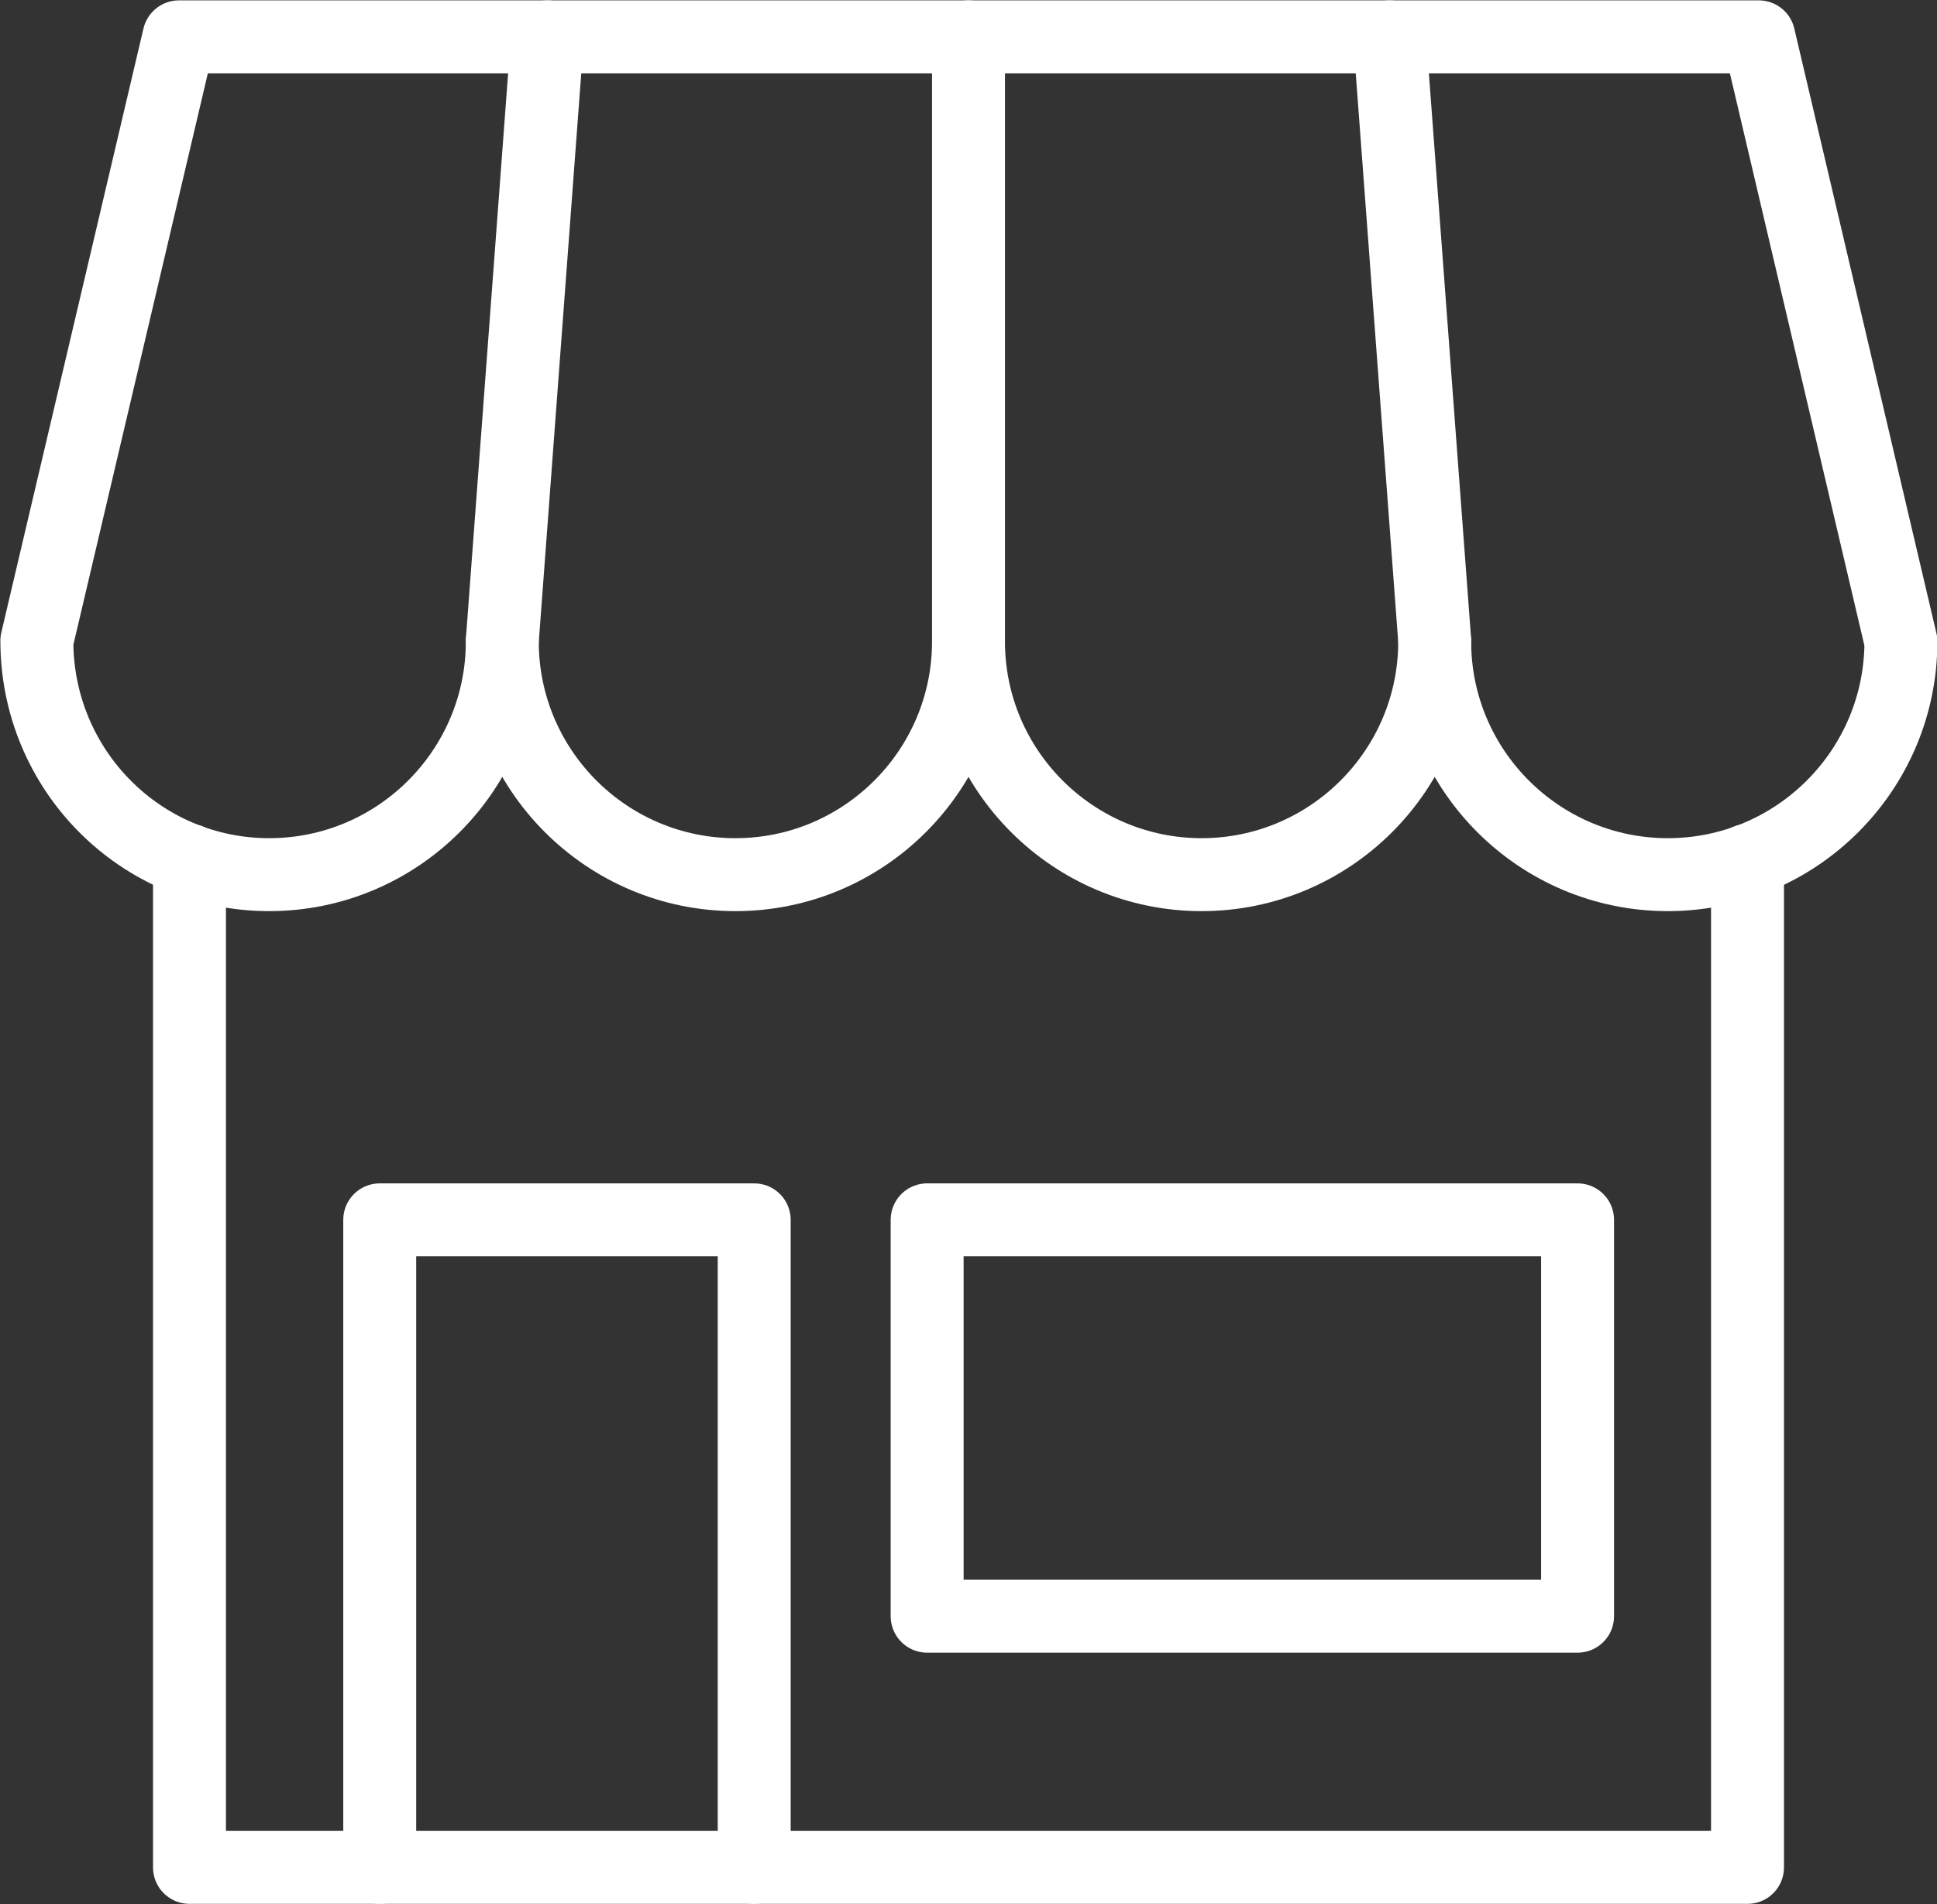
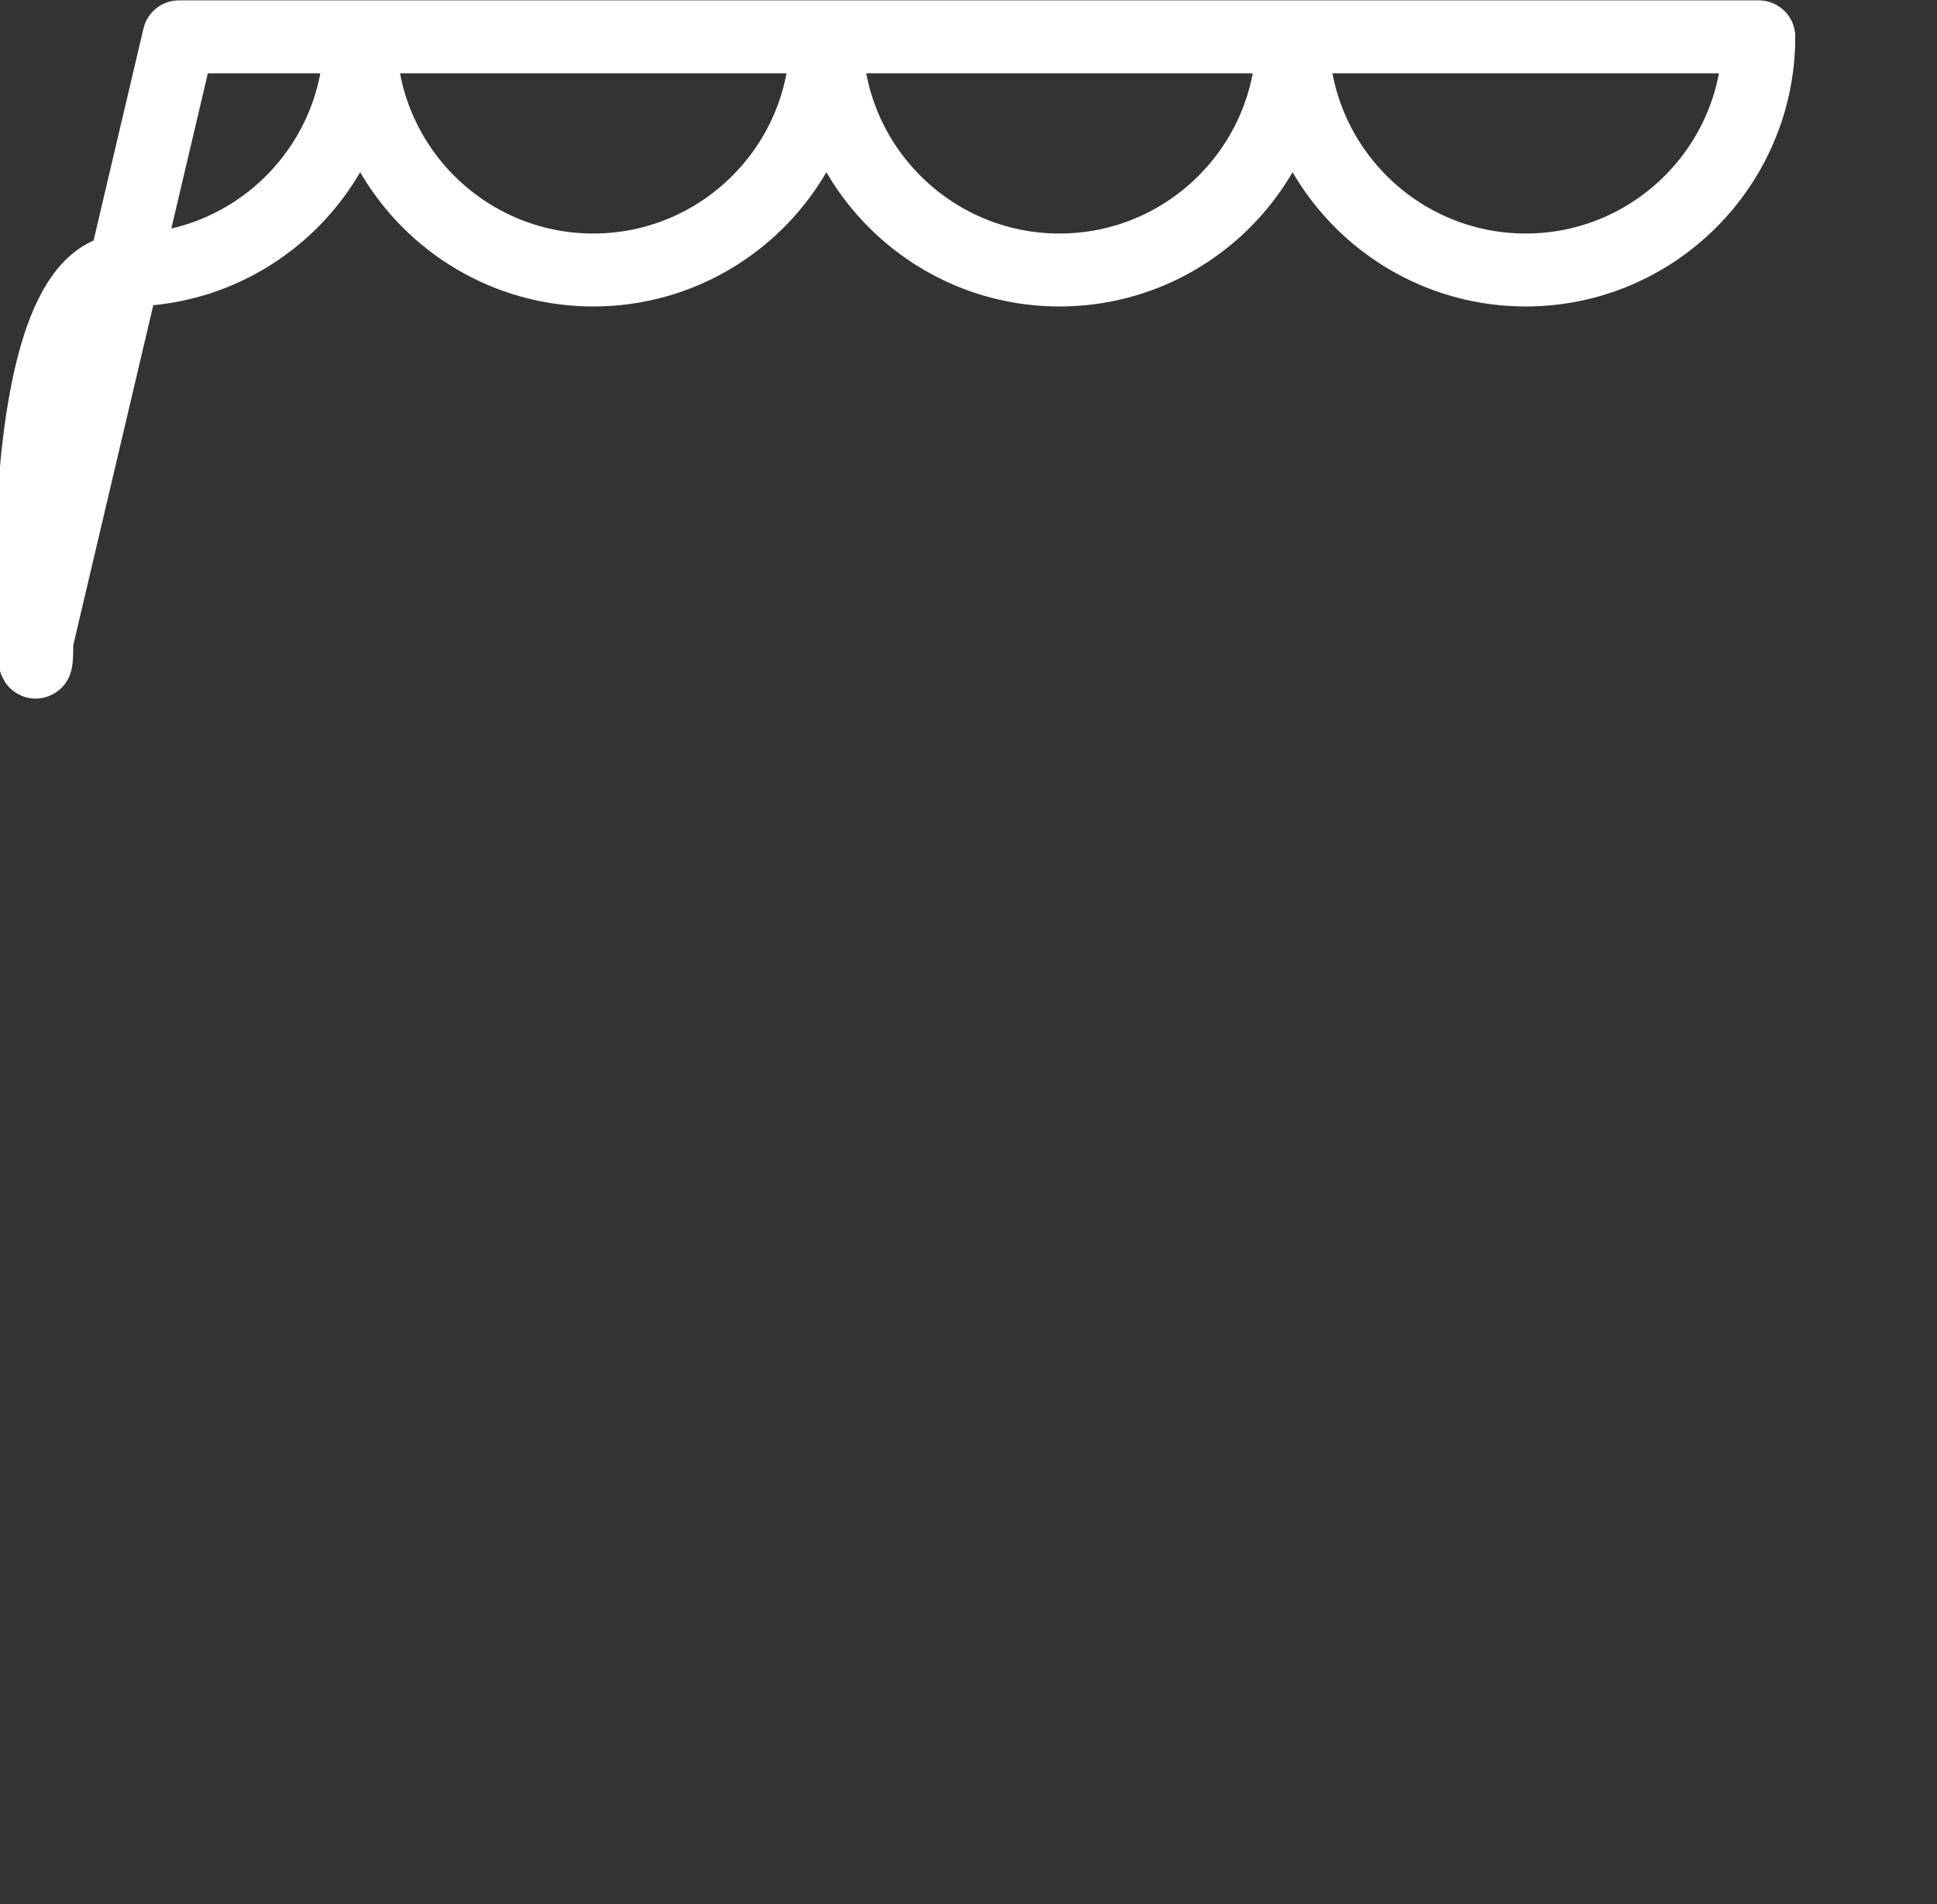
<svg xmlns="http://www.w3.org/2000/svg" id="_레이어_2" data-name="레이어 2" viewBox="0 0 25.76 25.32">
  <rect x="0" y="0" width="25.76" height="25.32" fill="#333333" stroke="none" />
  <defs>
    <style>
      .cls-1 {
        stroke-width: .97px;
      }

      .cls-1, .cls-2, .cls-3, .cls-4 {
        fill: none;
        stroke: #fff;
        stroke-linecap: round;
        stroke-linejoin: round;
      }

      .cls-2 {
        stroke-width: .97px;
      }

      .cls-3 {
        stroke-width: .97px;
      }

      .cls-4 {
        stroke-width: .97px;
      }
    </style>
  </defs>
  <g id="Layer_1" data-name="Layer 1">
-     <path class="cls-3" d="M12.88.49h10.51l1.89,8.04c0,1.71-1.39,3.1-3.1,3.1s-3.1-1.39-3.1-3.1c0,1.71-1.39,3.1-3.1,3.1s-3.1-1.39-3.1-3.1c0,1.71-1.39,3.1-3.1,3.1s-3.1-1.39-3.1-3.1c0,1.71-1.39,3.1-3.1,3.1S.49,10.24.49,8.52L2.38.49h10.51Z" />
-     <path class="cls-2" d="M6.68,8.52L7.28.49M12.88,8.52V.49" />
-     <polyline class="cls-3" points="23.24 11.44 23.24 24.83 2.52 24.83 2.52 11.44" />
-     <line class="cls-2" x1="19.08" y1="8.52" x2="18.48" y2=".49" />
-     <polyline class="cls-4" points="10.03 24.83 10.03 16.22 5.05 16.22 5.05 24.83" />
-     <polygon class="cls-1" points="12.33 21.49 20.98 21.49 20.98 16.22 12.33 16.22 12.33 21.49 12.33 21.49" />
+     <path class="cls-3" d="M12.88.49h10.51c0,1.71-1.39,3.1-3.1,3.1s-3.1-1.39-3.1-3.1c0,1.71-1.39,3.1-3.1,3.1s-3.1-1.39-3.1-3.1c0,1.71-1.39,3.1-3.1,3.1s-3.1-1.39-3.1-3.1c0,1.71-1.39,3.1-3.1,3.1S.49,10.24.49,8.52L2.38.49h10.51Z" />
  </g>
</svg>